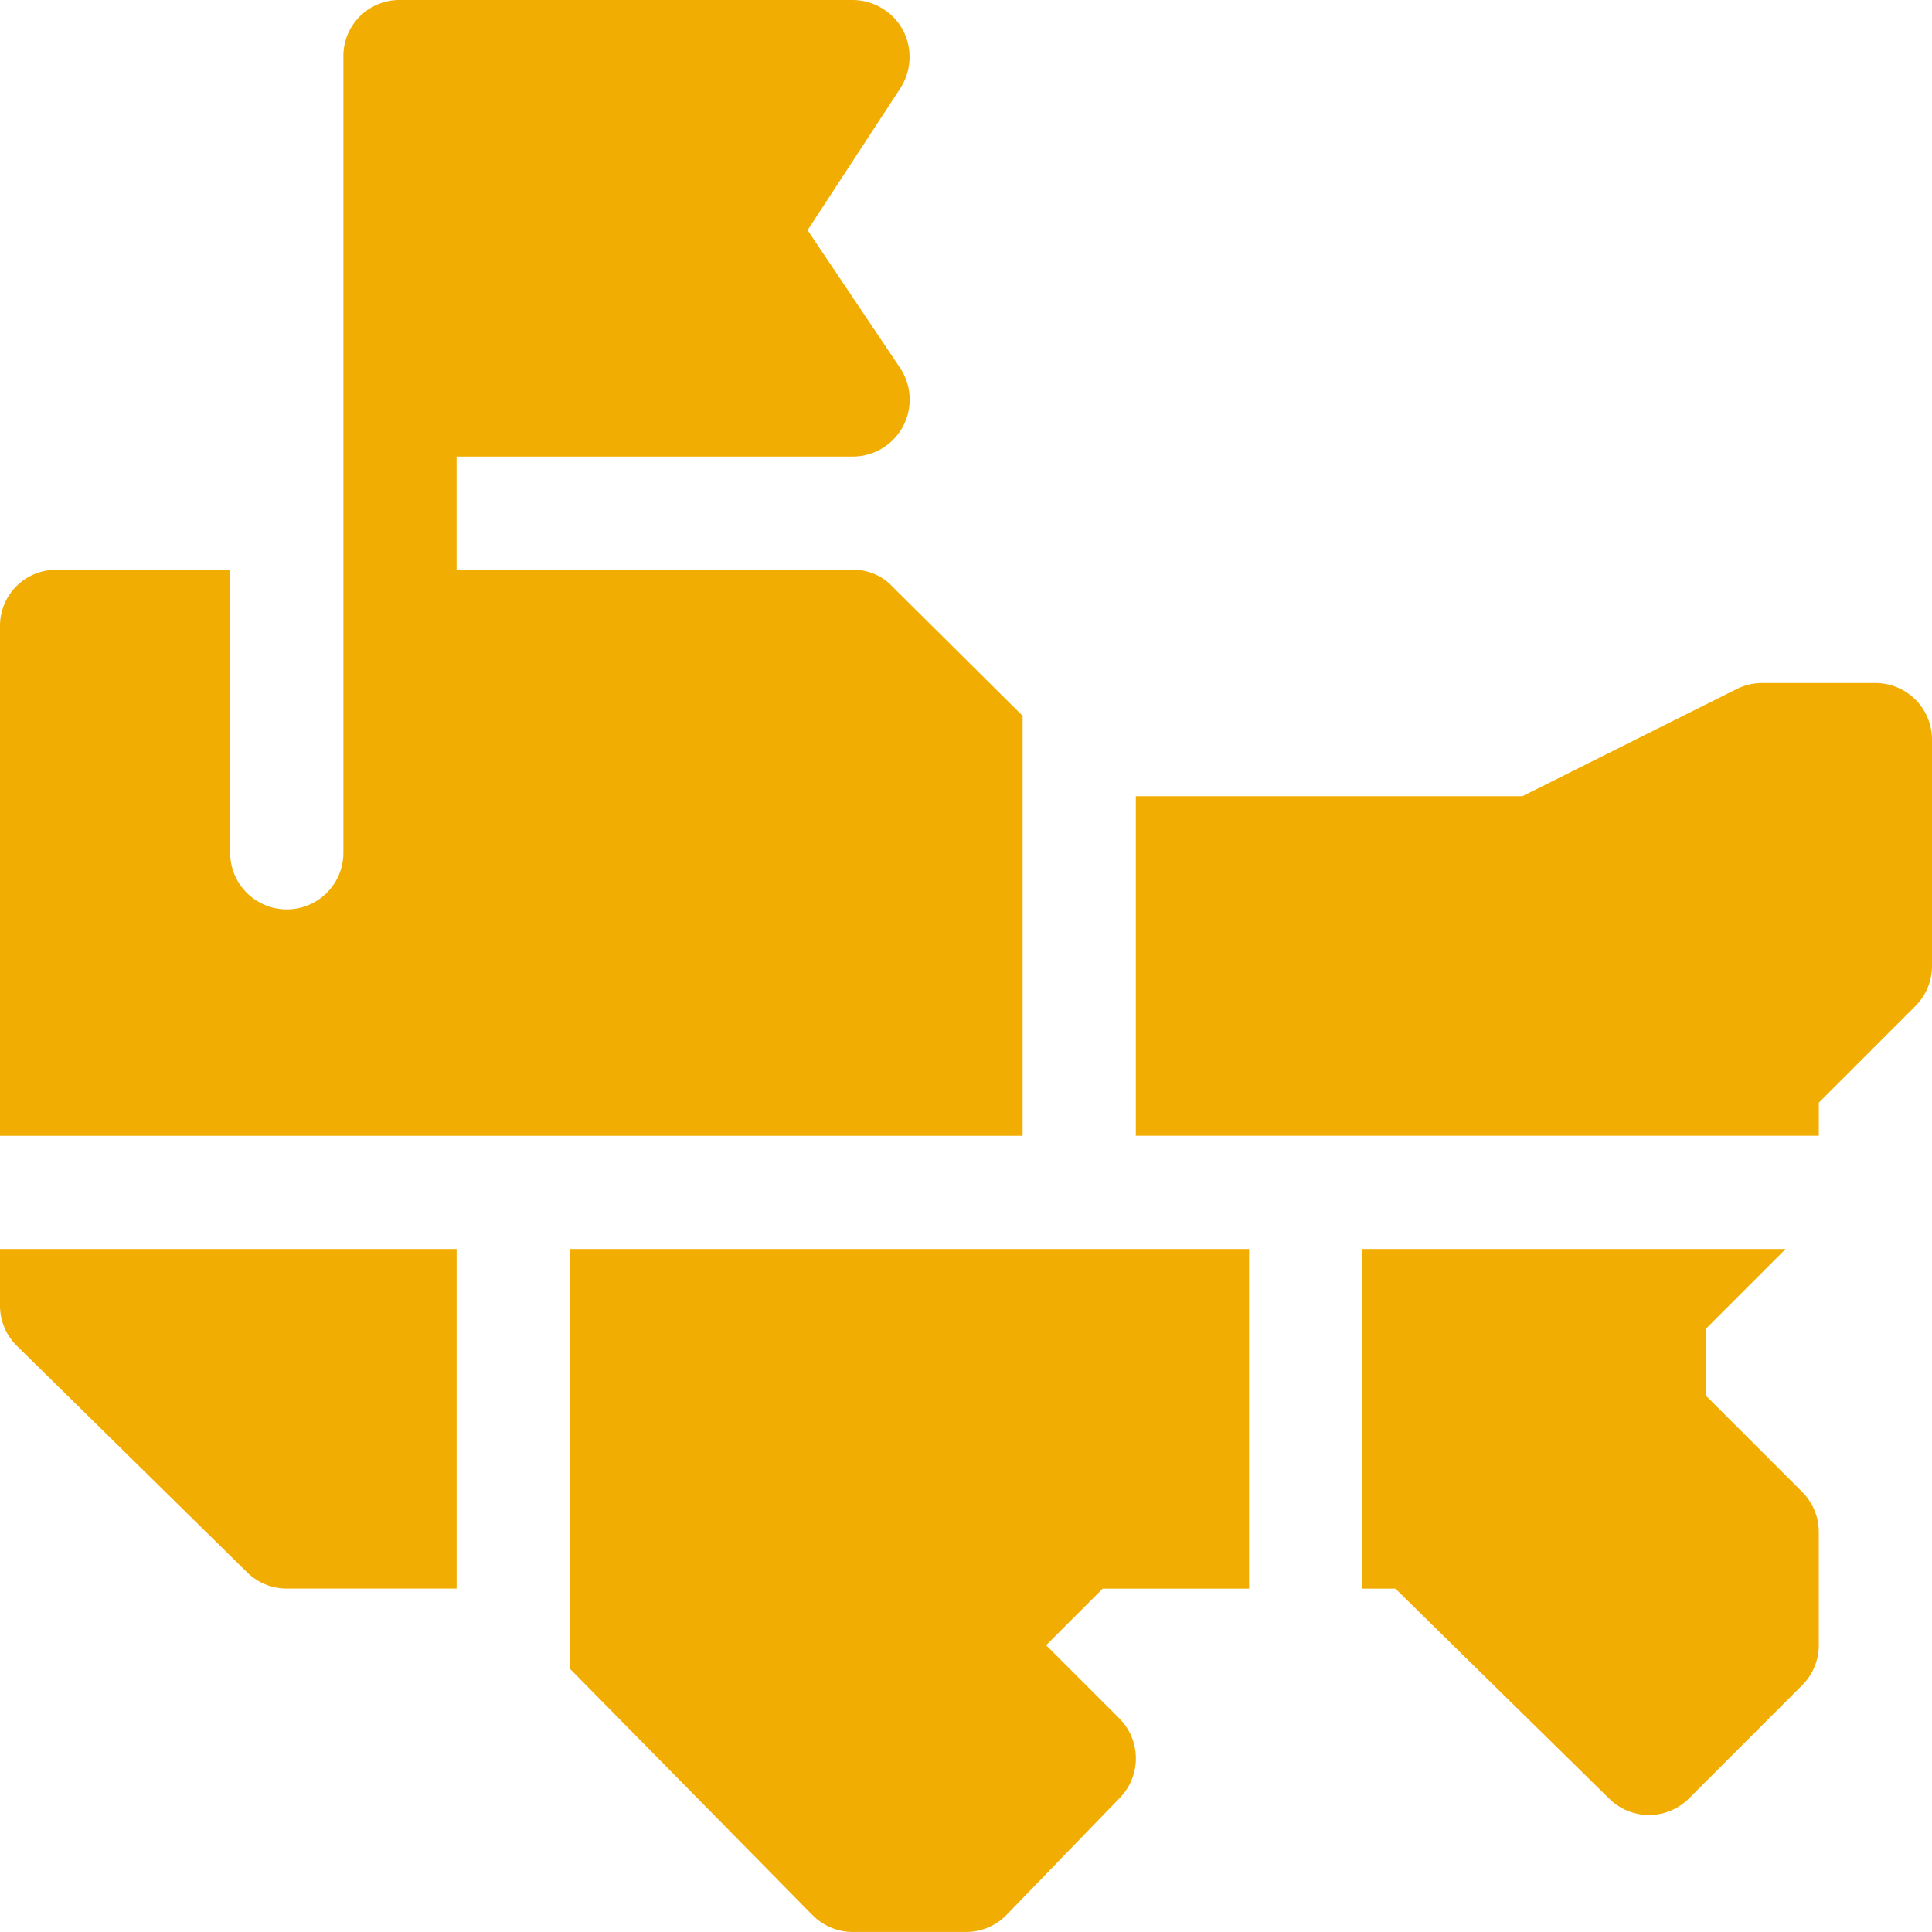
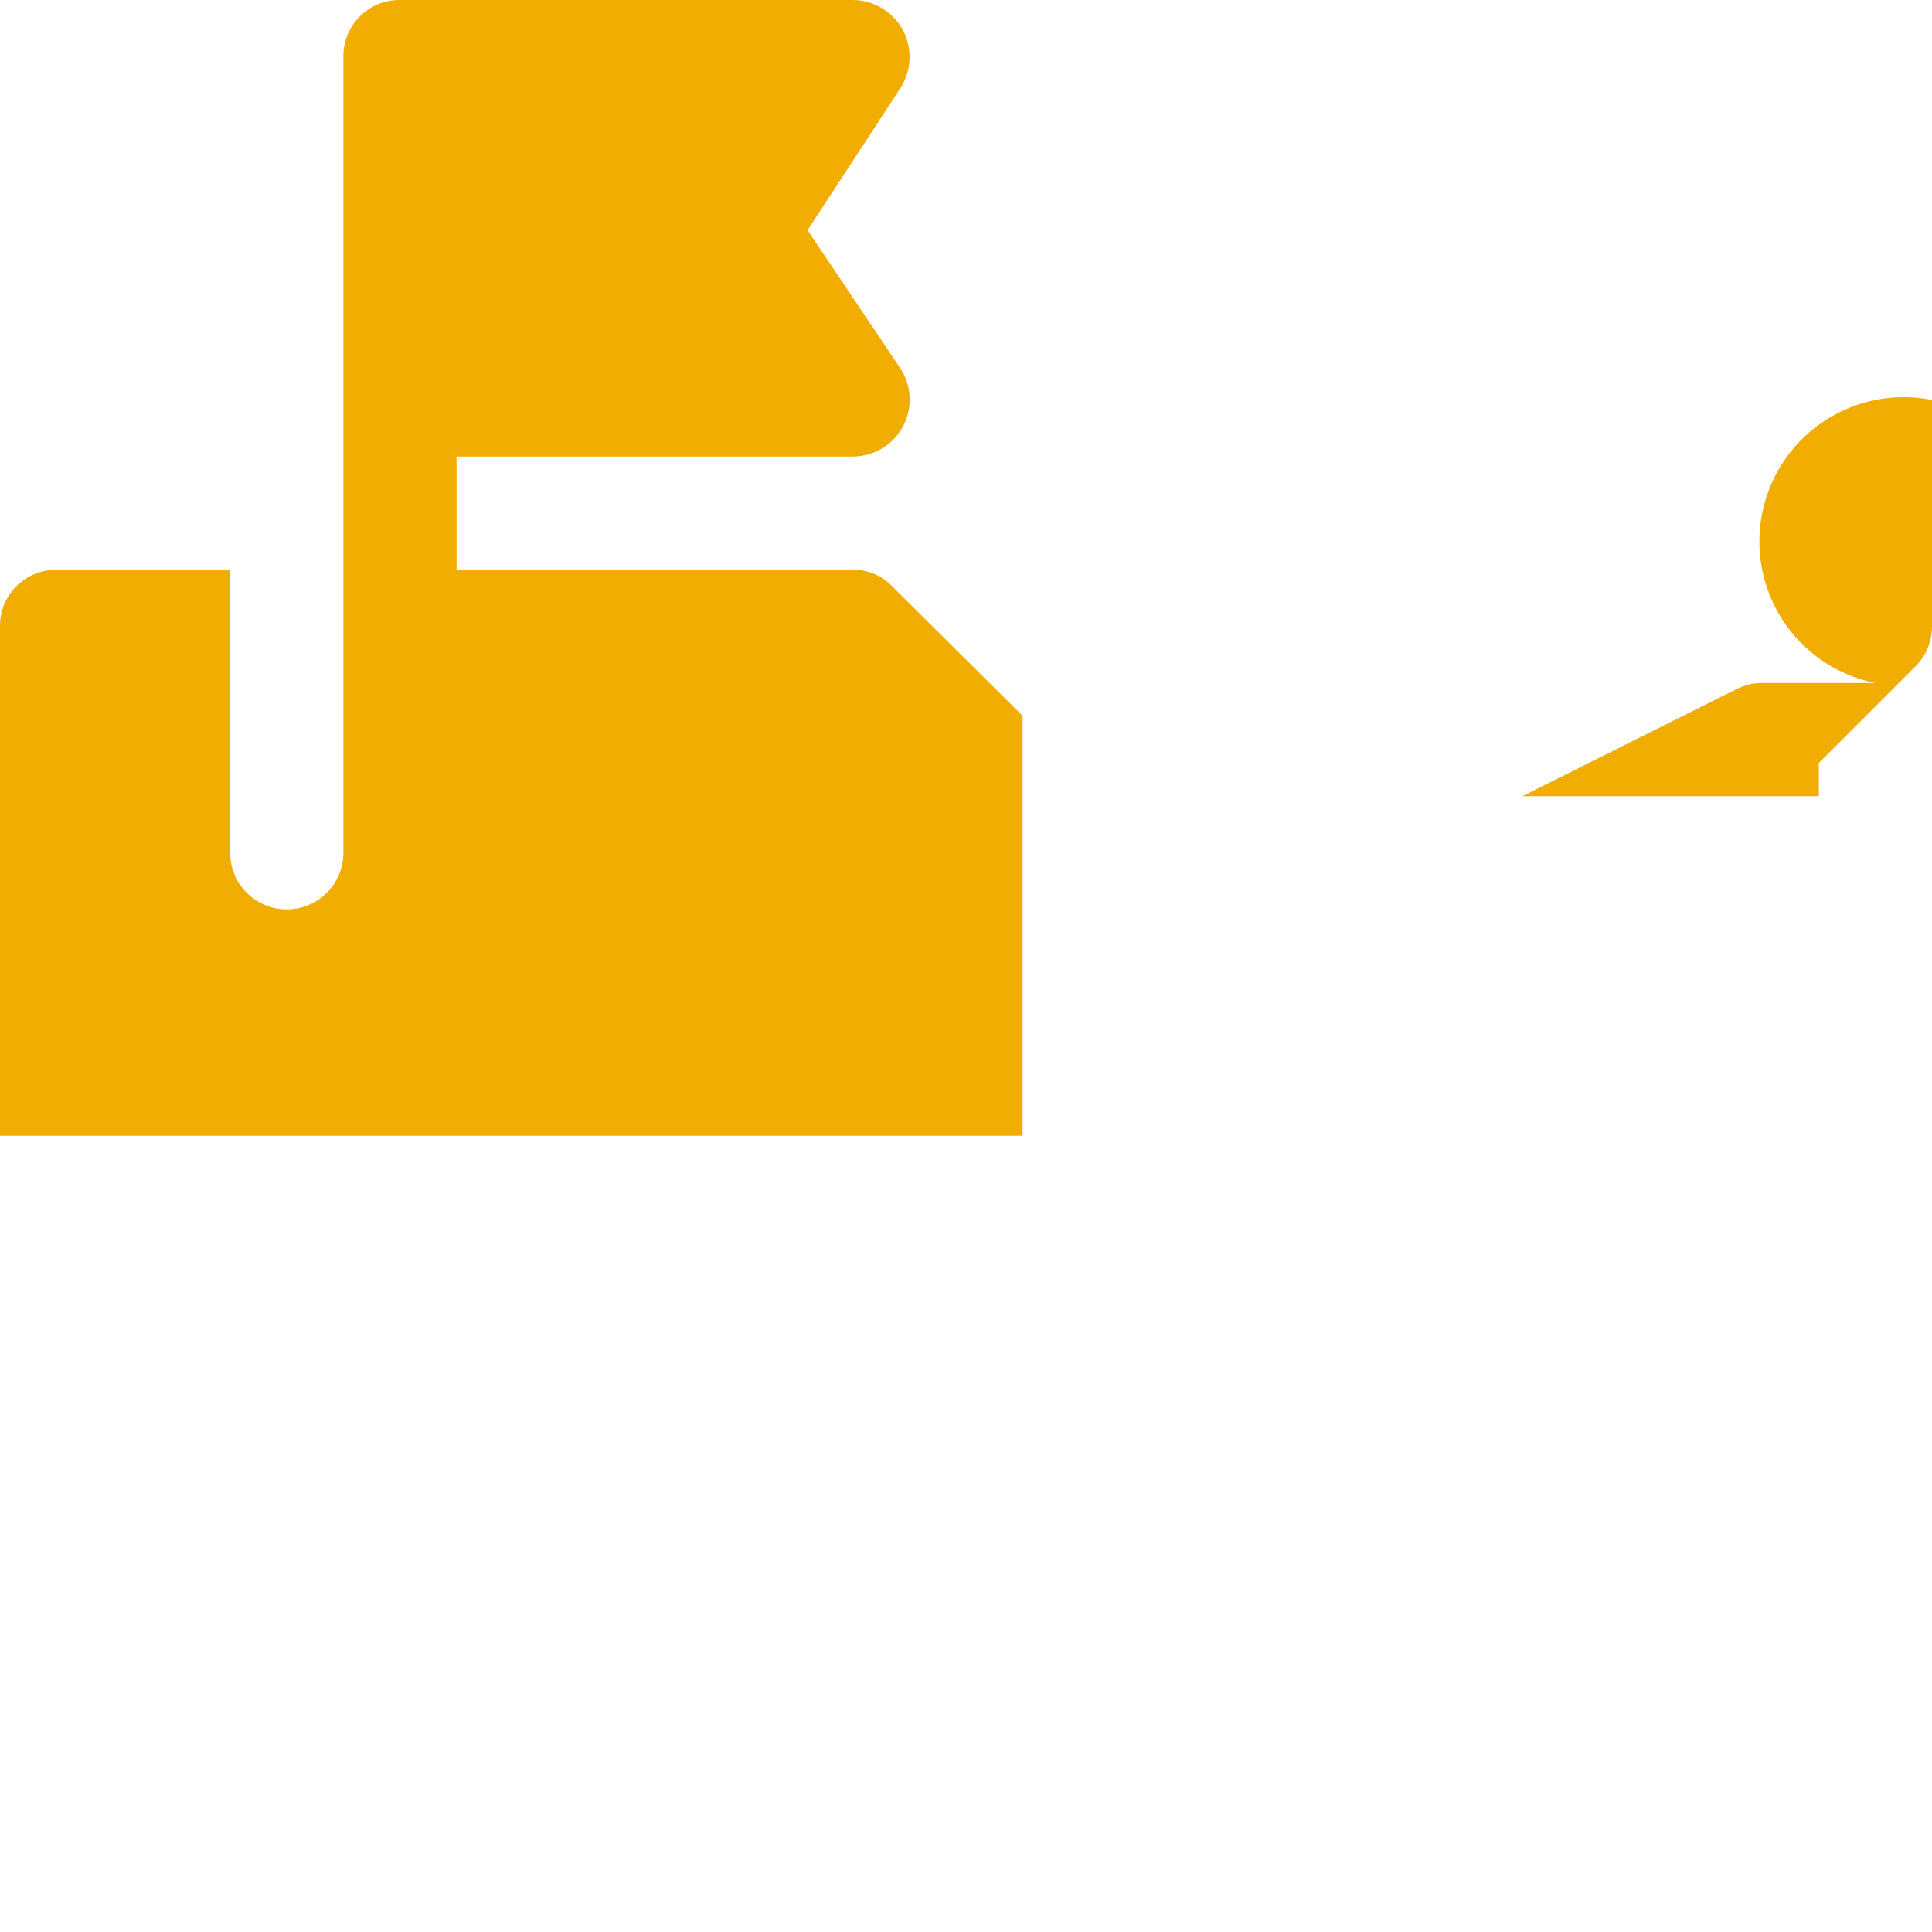
<svg xmlns="http://www.w3.org/2000/svg" id="cta-3-verification" width="50" height="50" viewBox="0 0 50 50">
  <g id="Group_13152" data-name="Group 13152">
-     <path id="Path_41077" data-name="Path 41077" d="M0,332.465A1.463,1.463,0,0,0,.429,333.5l5.957,5.859a1.463,1.463,0,0,0,1.036.429h4.395V331H0Z" transform="translate(0 -298.676)" fill="#f1ad02" />
    <path id="Path_41078" data-name="Path 41078" d="M26.465,18.525,23.1,15.185a1.374,1.374,0,0,0-1.025-.439H11.816v-2.93H22.07A1.475,1.475,0,0,0,23.3,9.531L20.9,5.957l2.4-3.672A1.494,1.494,0,0,0,23.359.762,1.491,1.491,0,0,0,22.07,0H10.352A1.45,1.45,0,0,0,8.887,1.465V22.07a1.465,1.465,0,0,1-2.93,0V14.746H1.465A1.45,1.45,0,0,0,0,16.211V29.395H26.465Z" fill="#f1ad02" />
-     <path id="Path_41079" data-name="Path 41079" d="M320.141,181h-2.93a1.466,1.466,0,0,0-.655.154l-5.55,2.775H301v8.789h17.676v-.858l2.5-2.5a1.464,1.464,0,0,0,.429-1.036v-5.859A1.464,1.464,0,0,0,320.141,181" transform="translate(-271.605 -163.324)" fill="#f1ad02" />
-     <path id="Path_41080" data-name="Path 41080" d="M151,341.86l6.289,6.386a1.464,1.464,0,0,0,1.036.429h2.93a1.463,1.463,0,0,0,1.036-.429l2.93-3.027a1.464,1.464,0,0,0,0-2.071l-1.894-1.894,1.465-1.465h3.788V331H151Z" transform="translate(-136.254 -298.676)" fill="#f1ad02" />
-     <path id="Path_41081" data-name="Path 41081" d="M369.887,334.788v-1.717L371.958,331H361v8.789h.858l5.528,5.43a1.464,1.464,0,0,0,2.071,0l2.93-2.93a1.463,1.463,0,0,0,.429-1.036v-2.93a1.463,1.463,0,0,0-.429-1.036Z" transform="translate(-325.746 -298.676)" fill="#f1ad02" />
+     <path id="Path_41079" data-name="Path 41079" d="M320.141,181h-2.93a1.466,1.466,0,0,0-.655.154l-5.55,2.775H301h17.676v-.858l2.5-2.5a1.464,1.464,0,0,0,.429-1.036v-5.859A1.464,1.464,0,0,0,320.141,181" transform="translate(-271.605 -163.324)" fill="#f1ad02" />
  </g>
</svg>